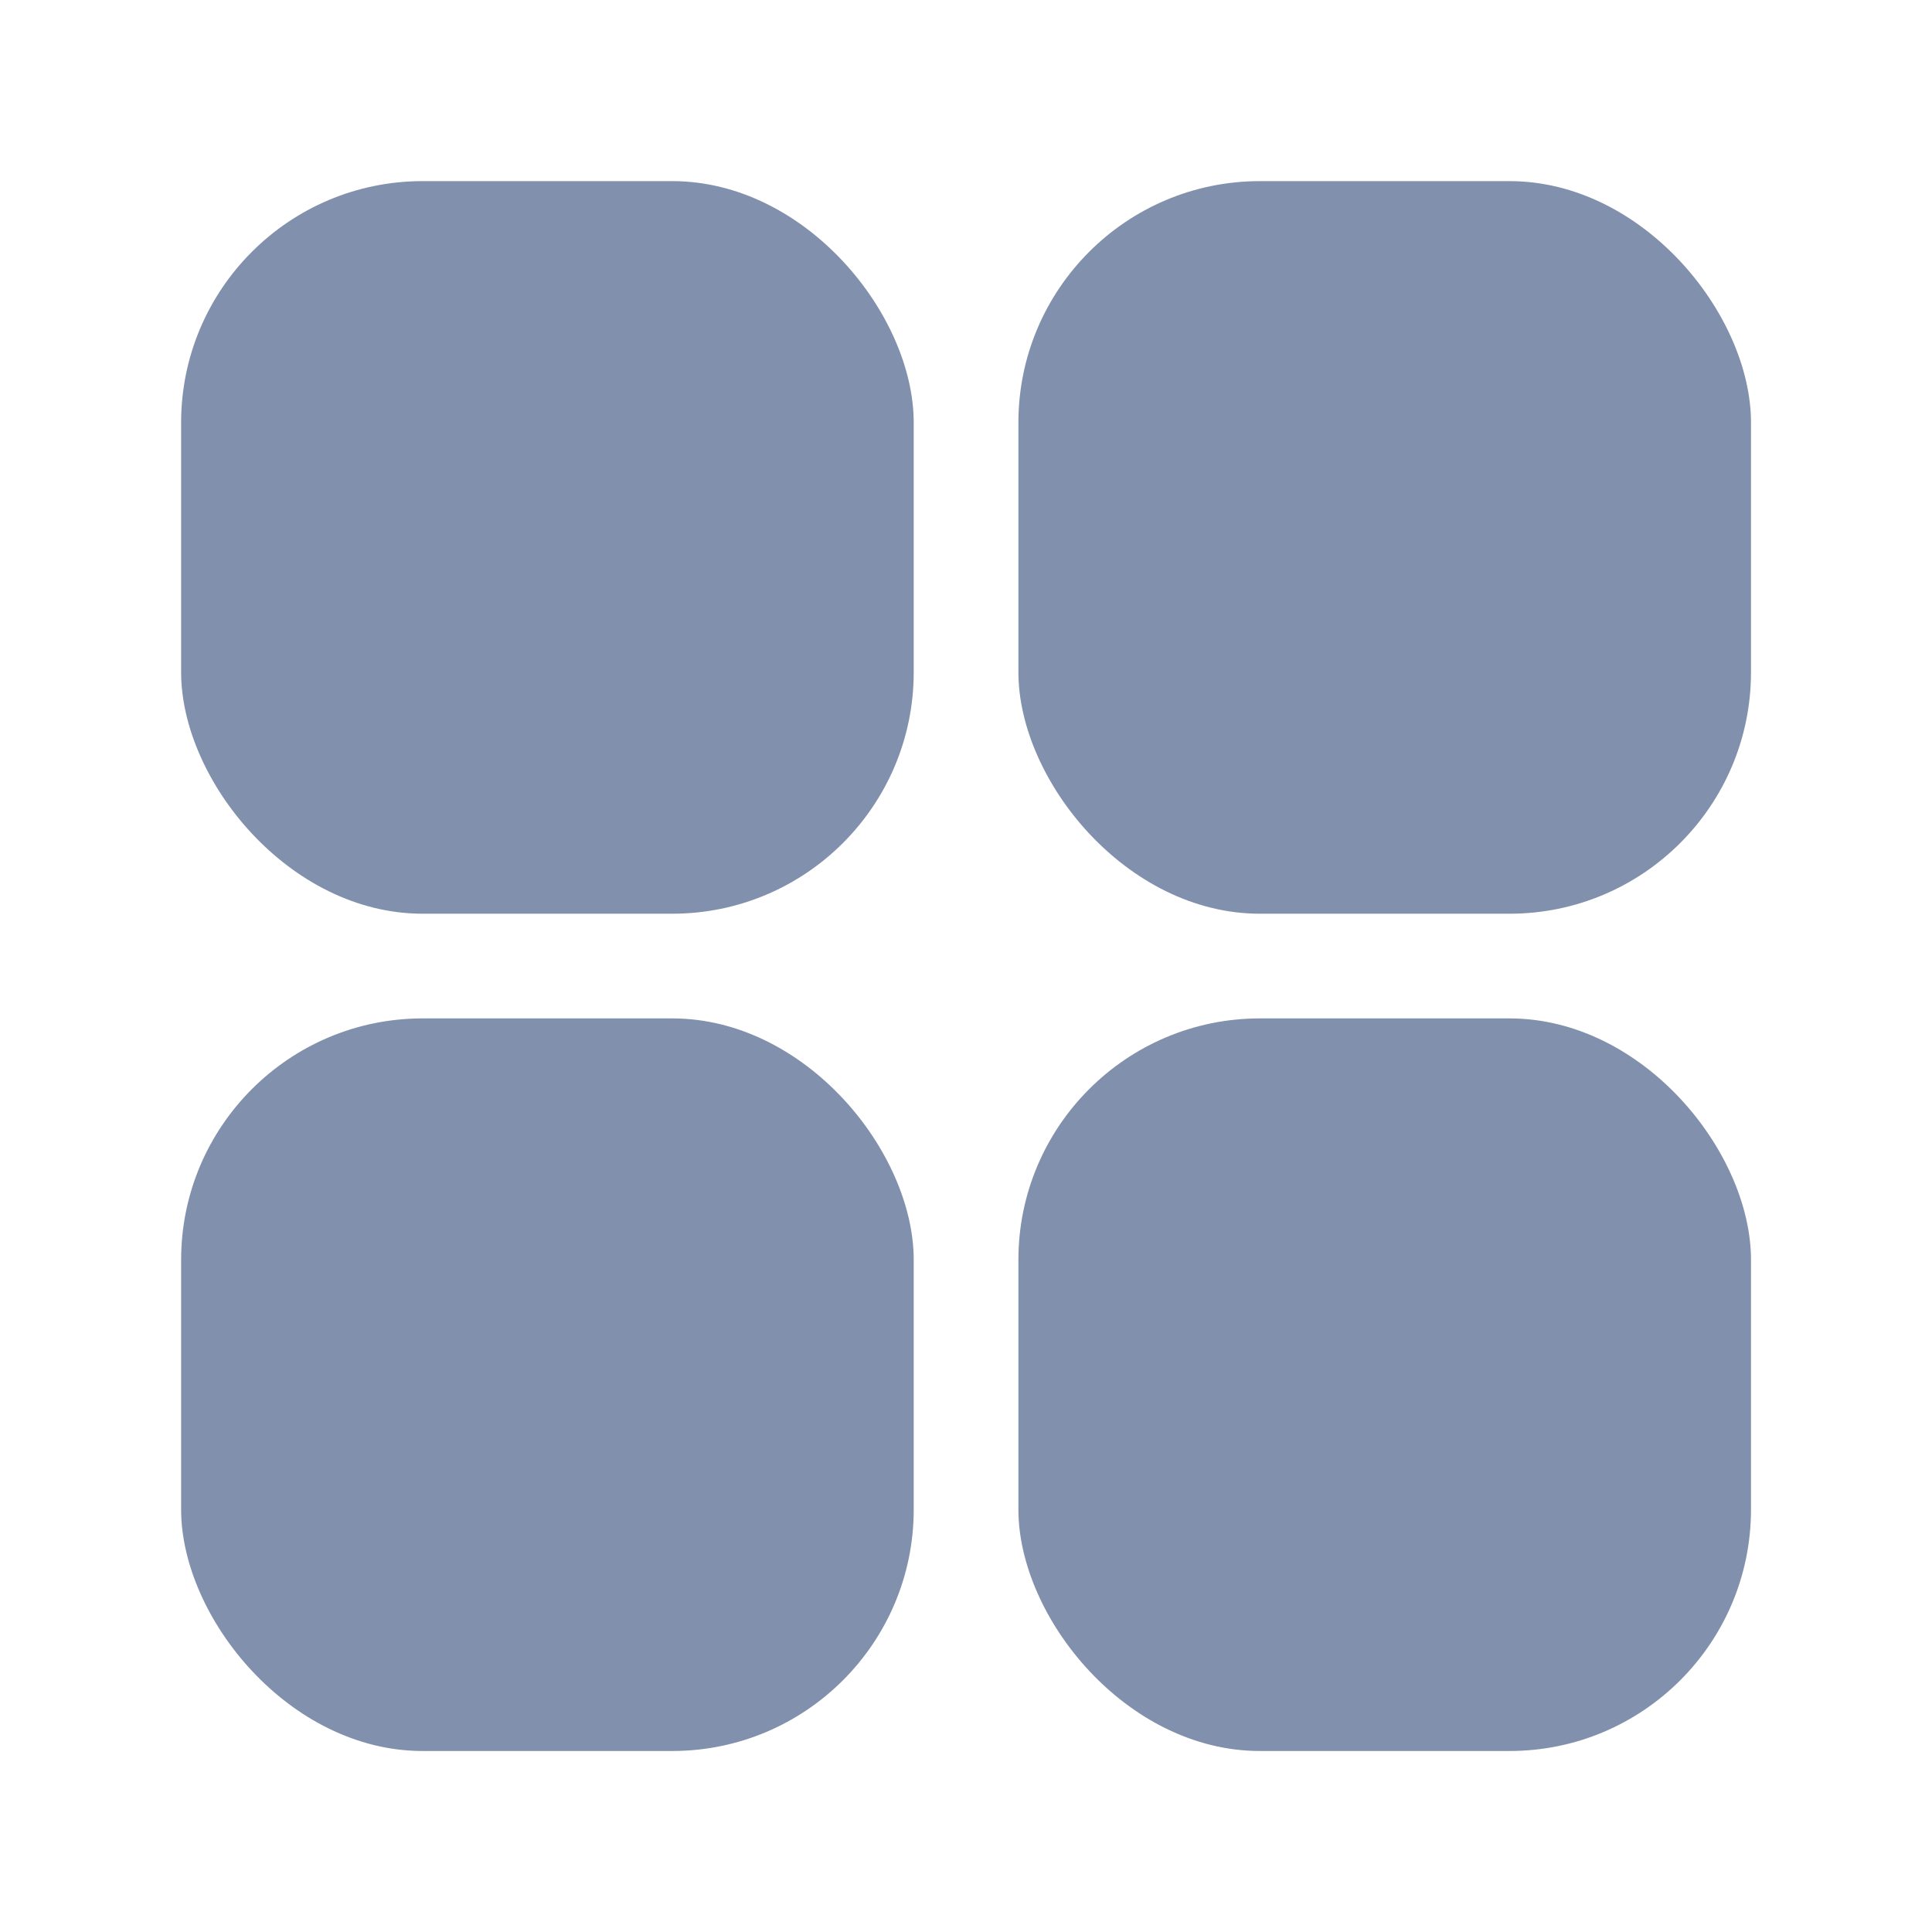
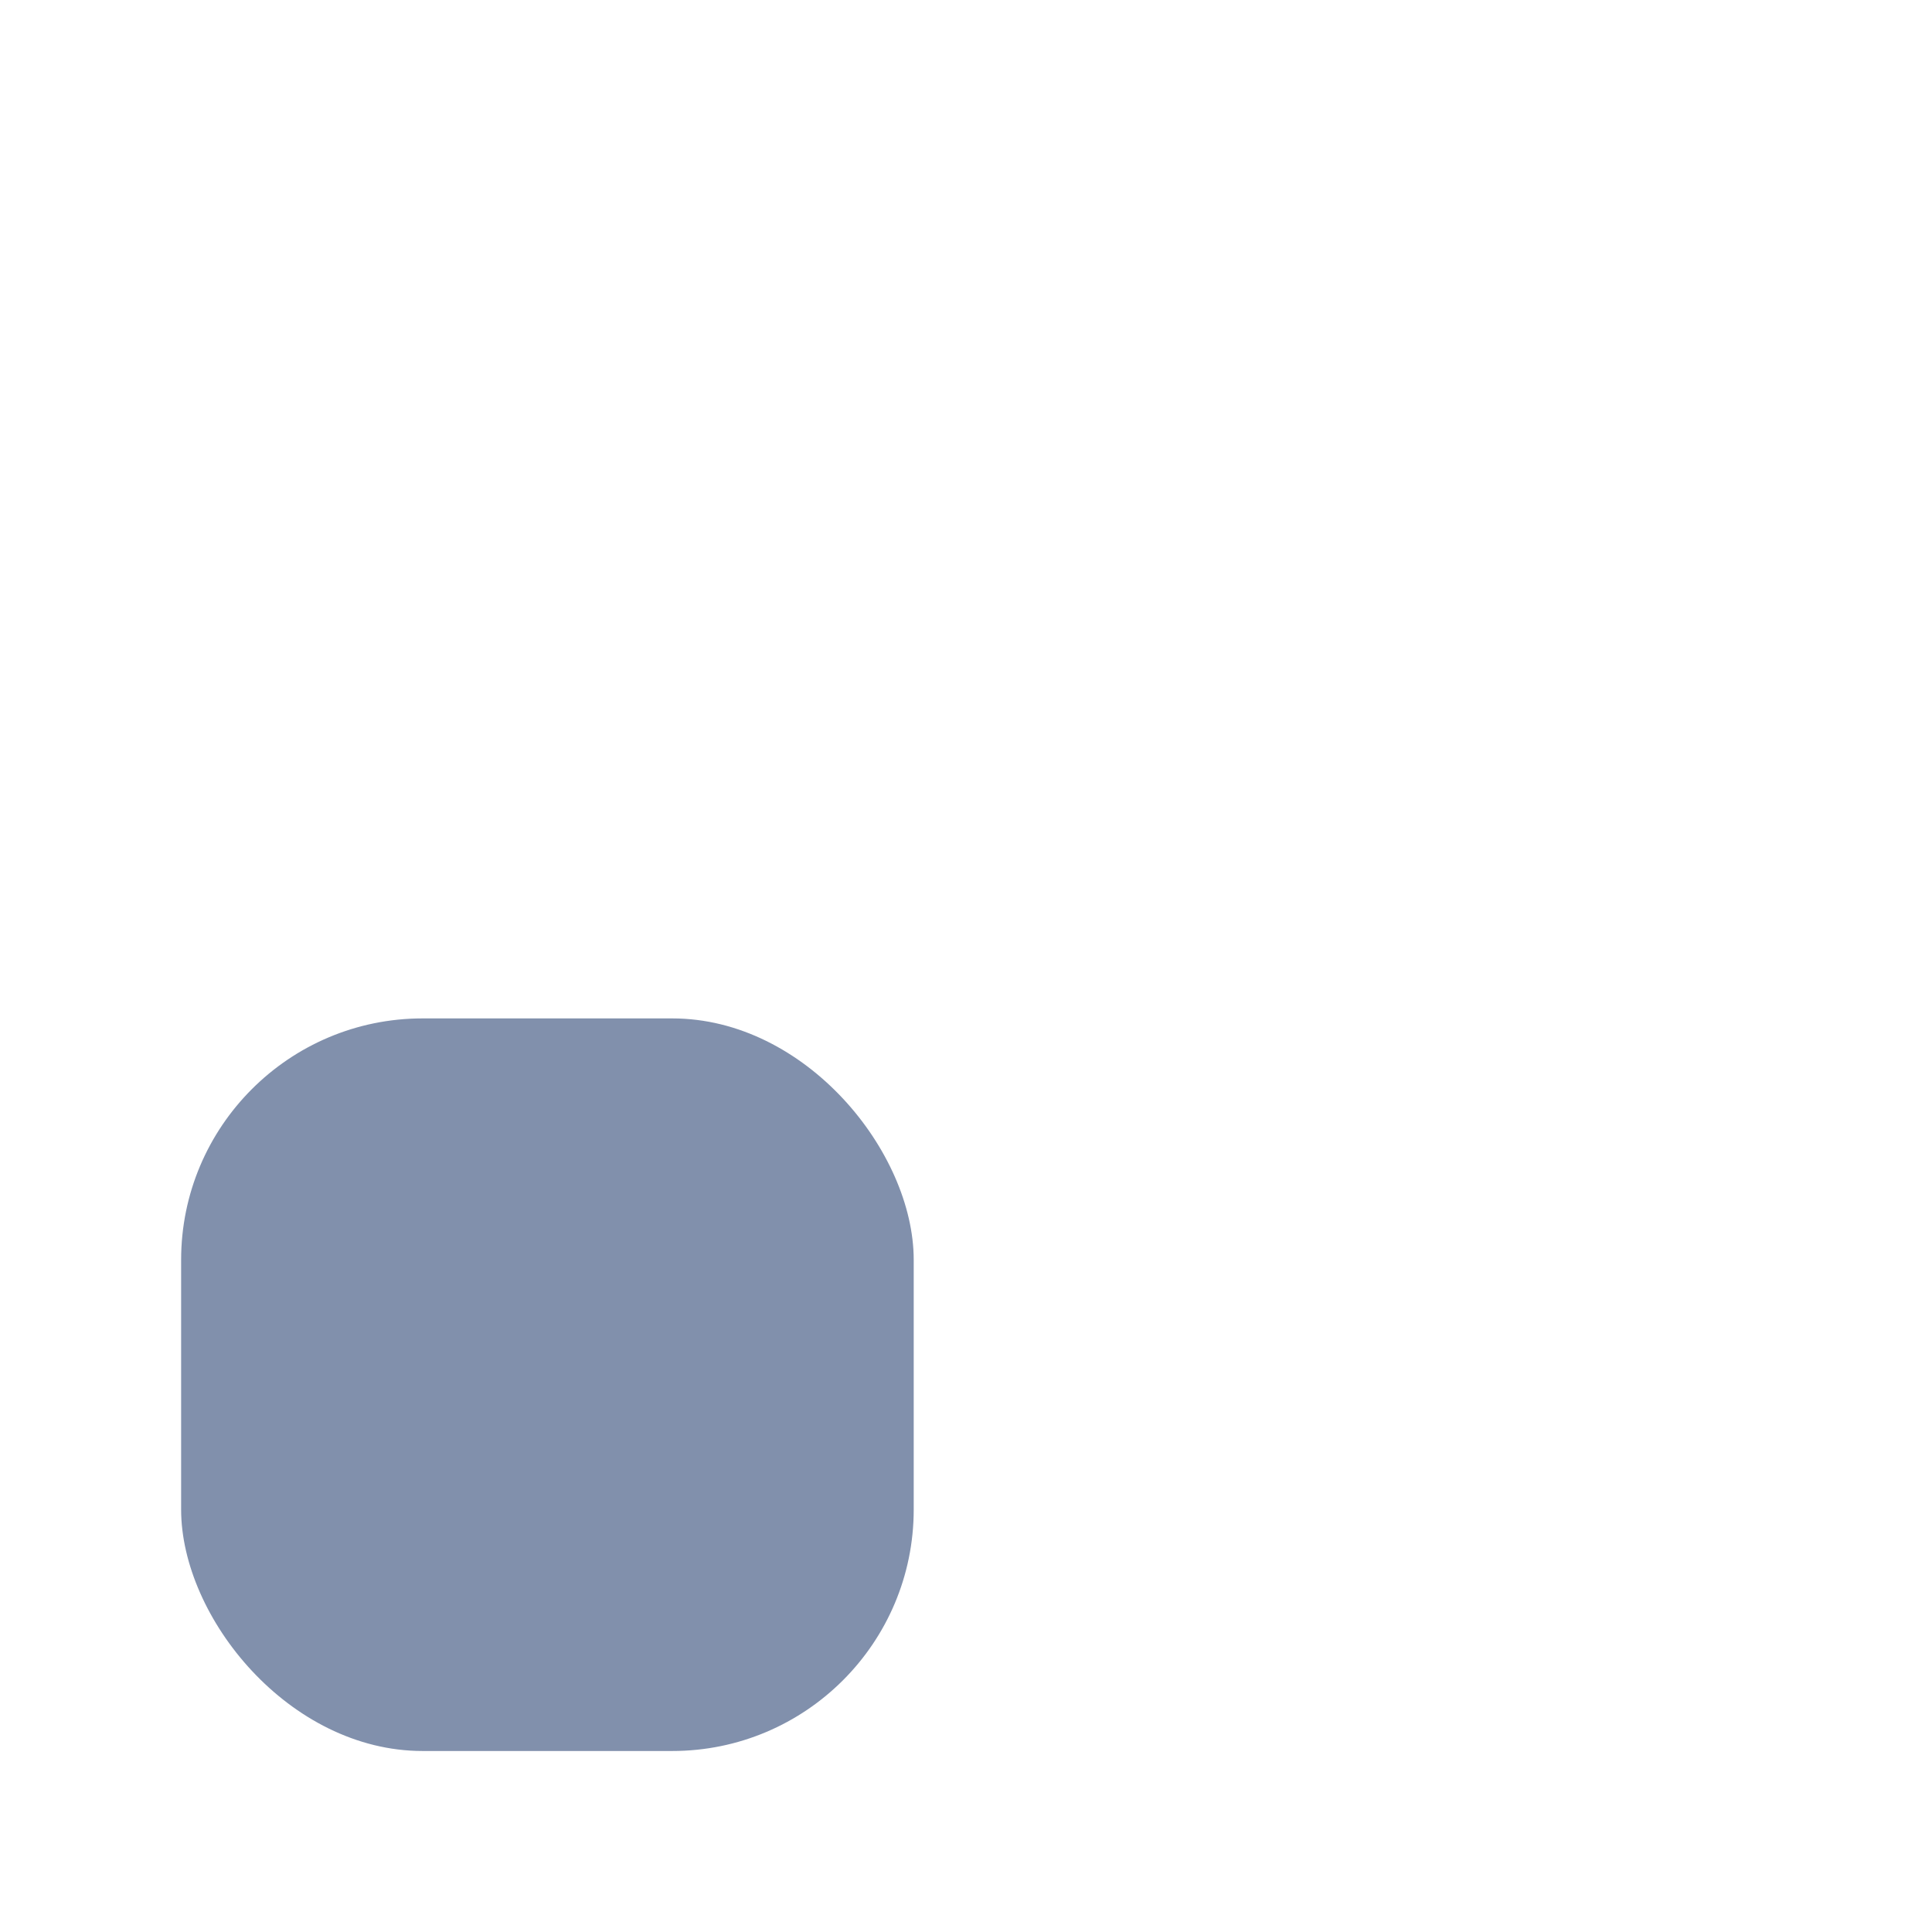
<svg xmlns="http://www.w3.org/2000/svg" width="16" height="16" viewBox="0 0 16 16" fill="none">
-   <rect x="1.5" y="1.5" width="6.067" height="6.067" rx="2" fill="#8190AC" />
-   <rect x="8.434" y="1.5" width="6.067" height="6.067" rx="2" fill="#8190AC" />
  <rect x="1.5" y="8.434" width="6.067" height="6.067" rx="2" fill="#8190AC" />
-   <rect x="8.434" y="8.434" width="6.067" height="6.067" rx="2" fill="#8190AC" />
</svg>